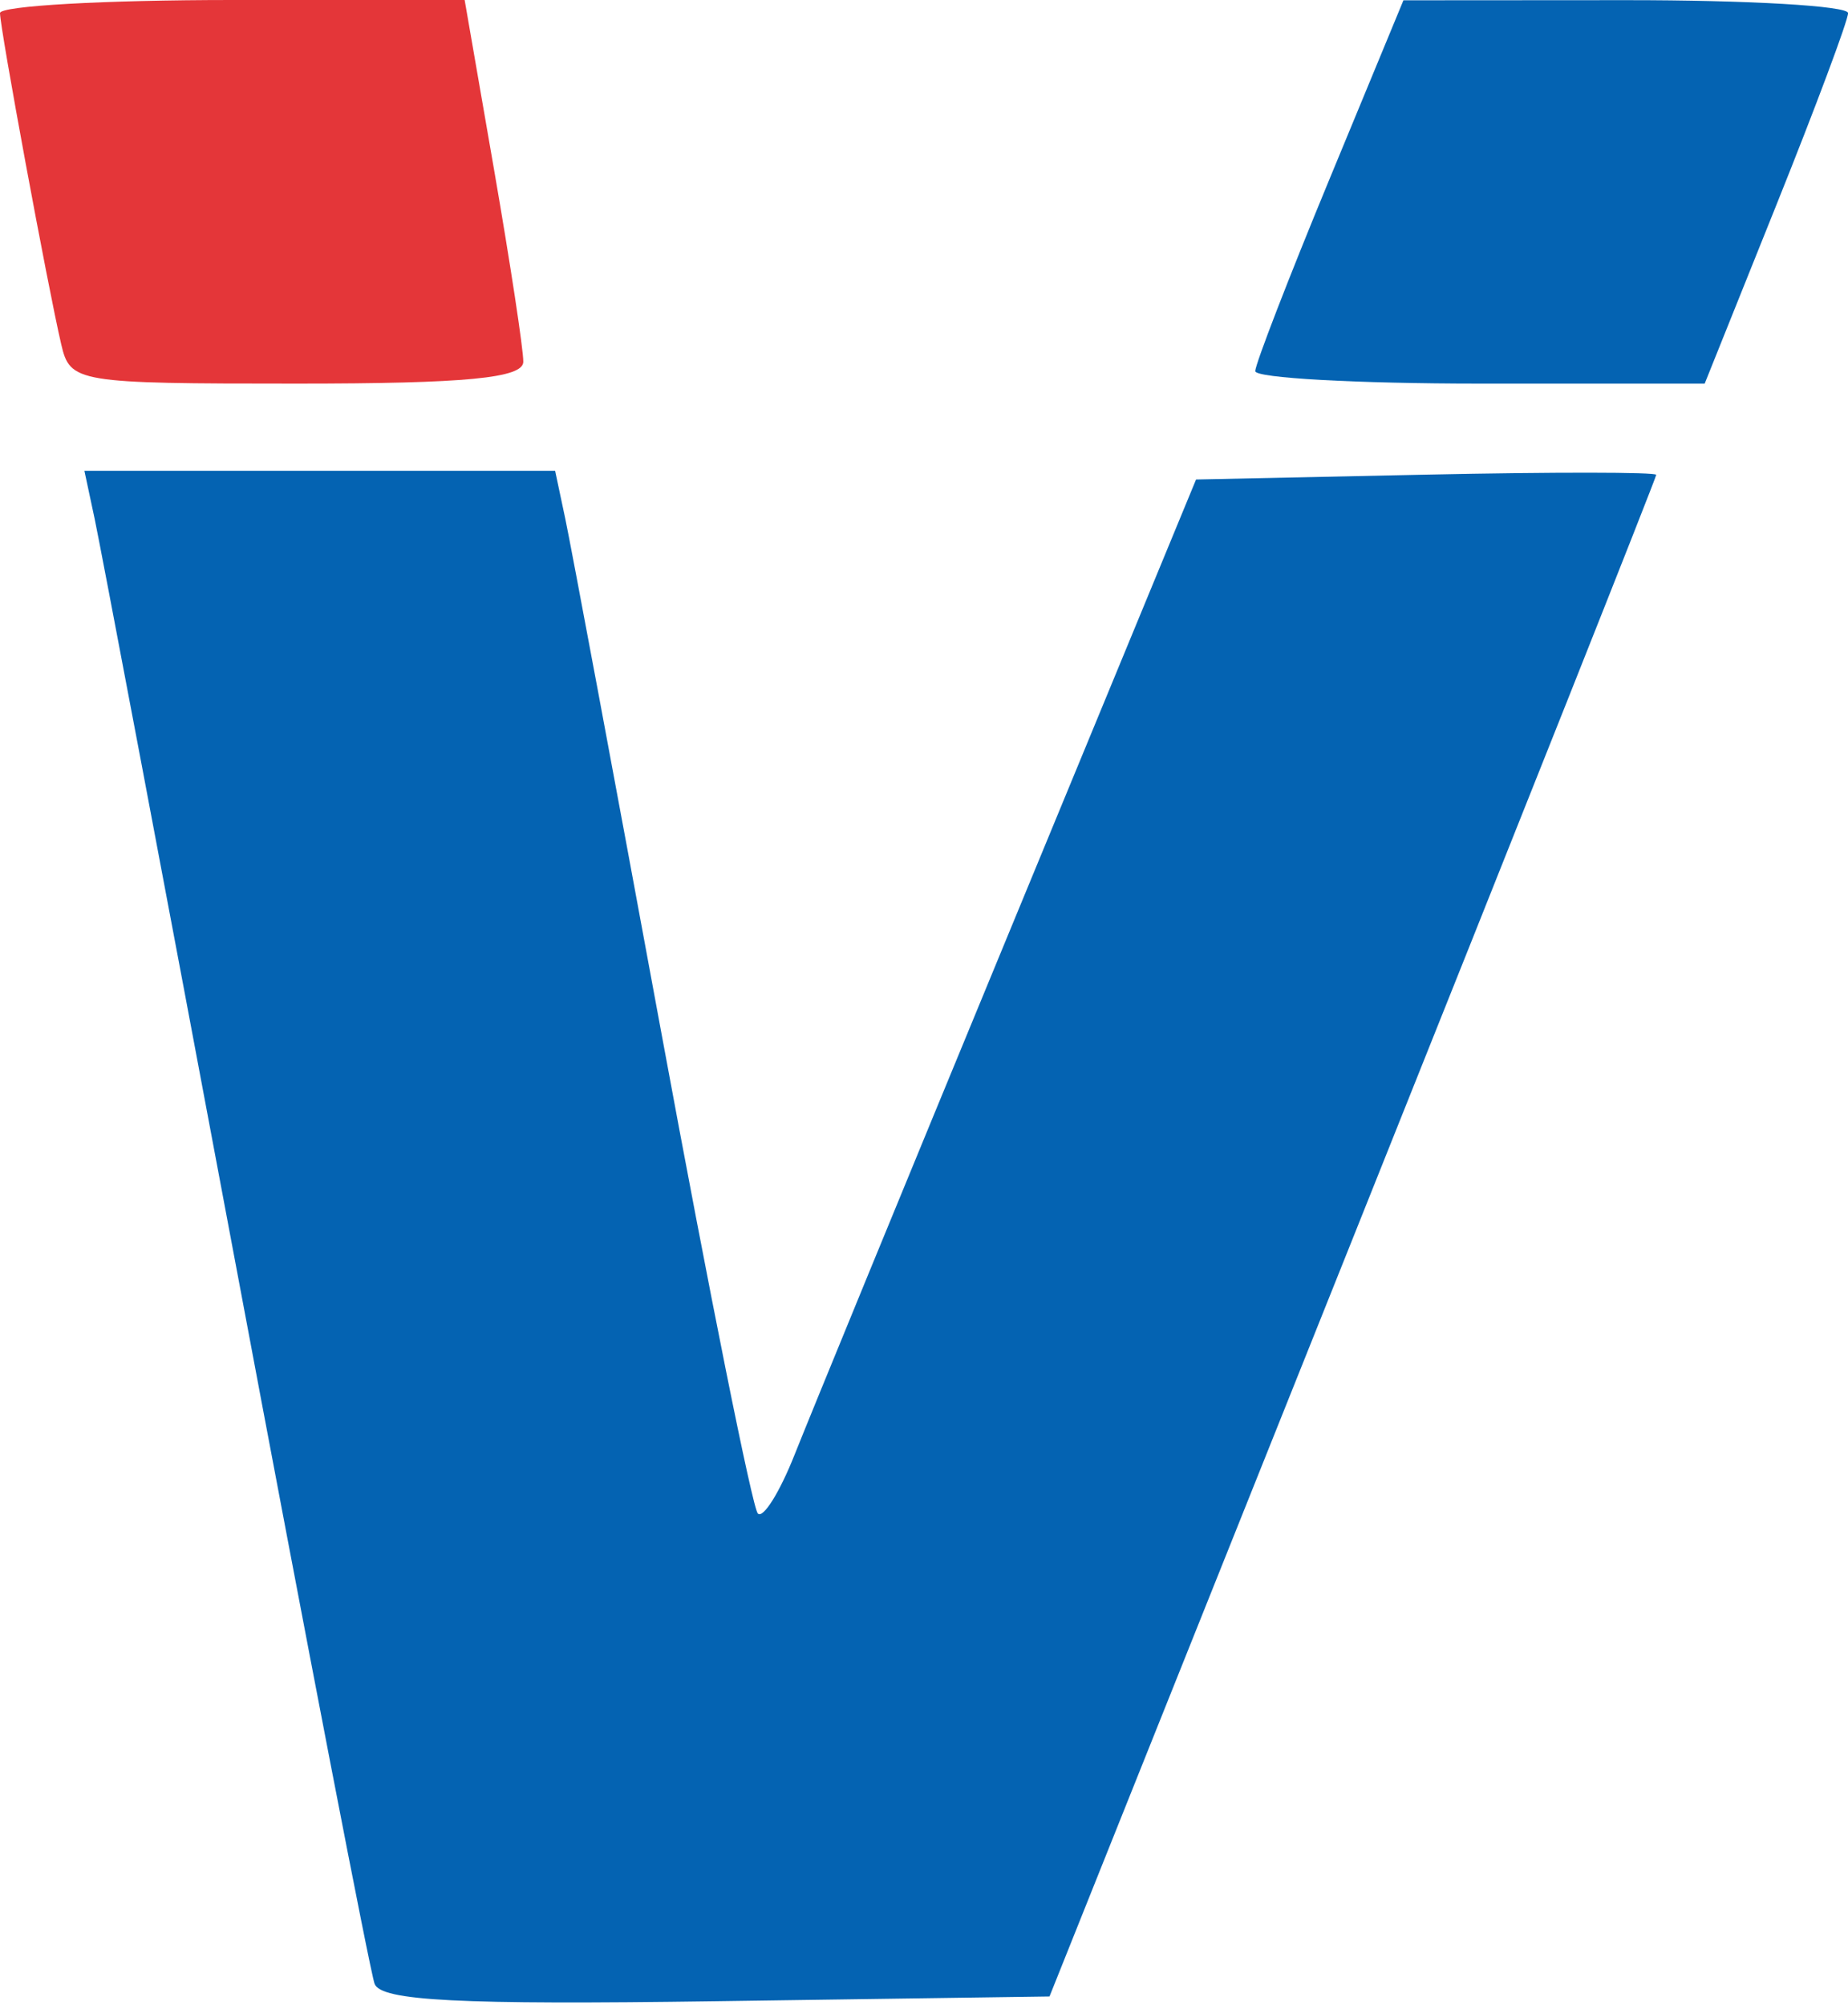
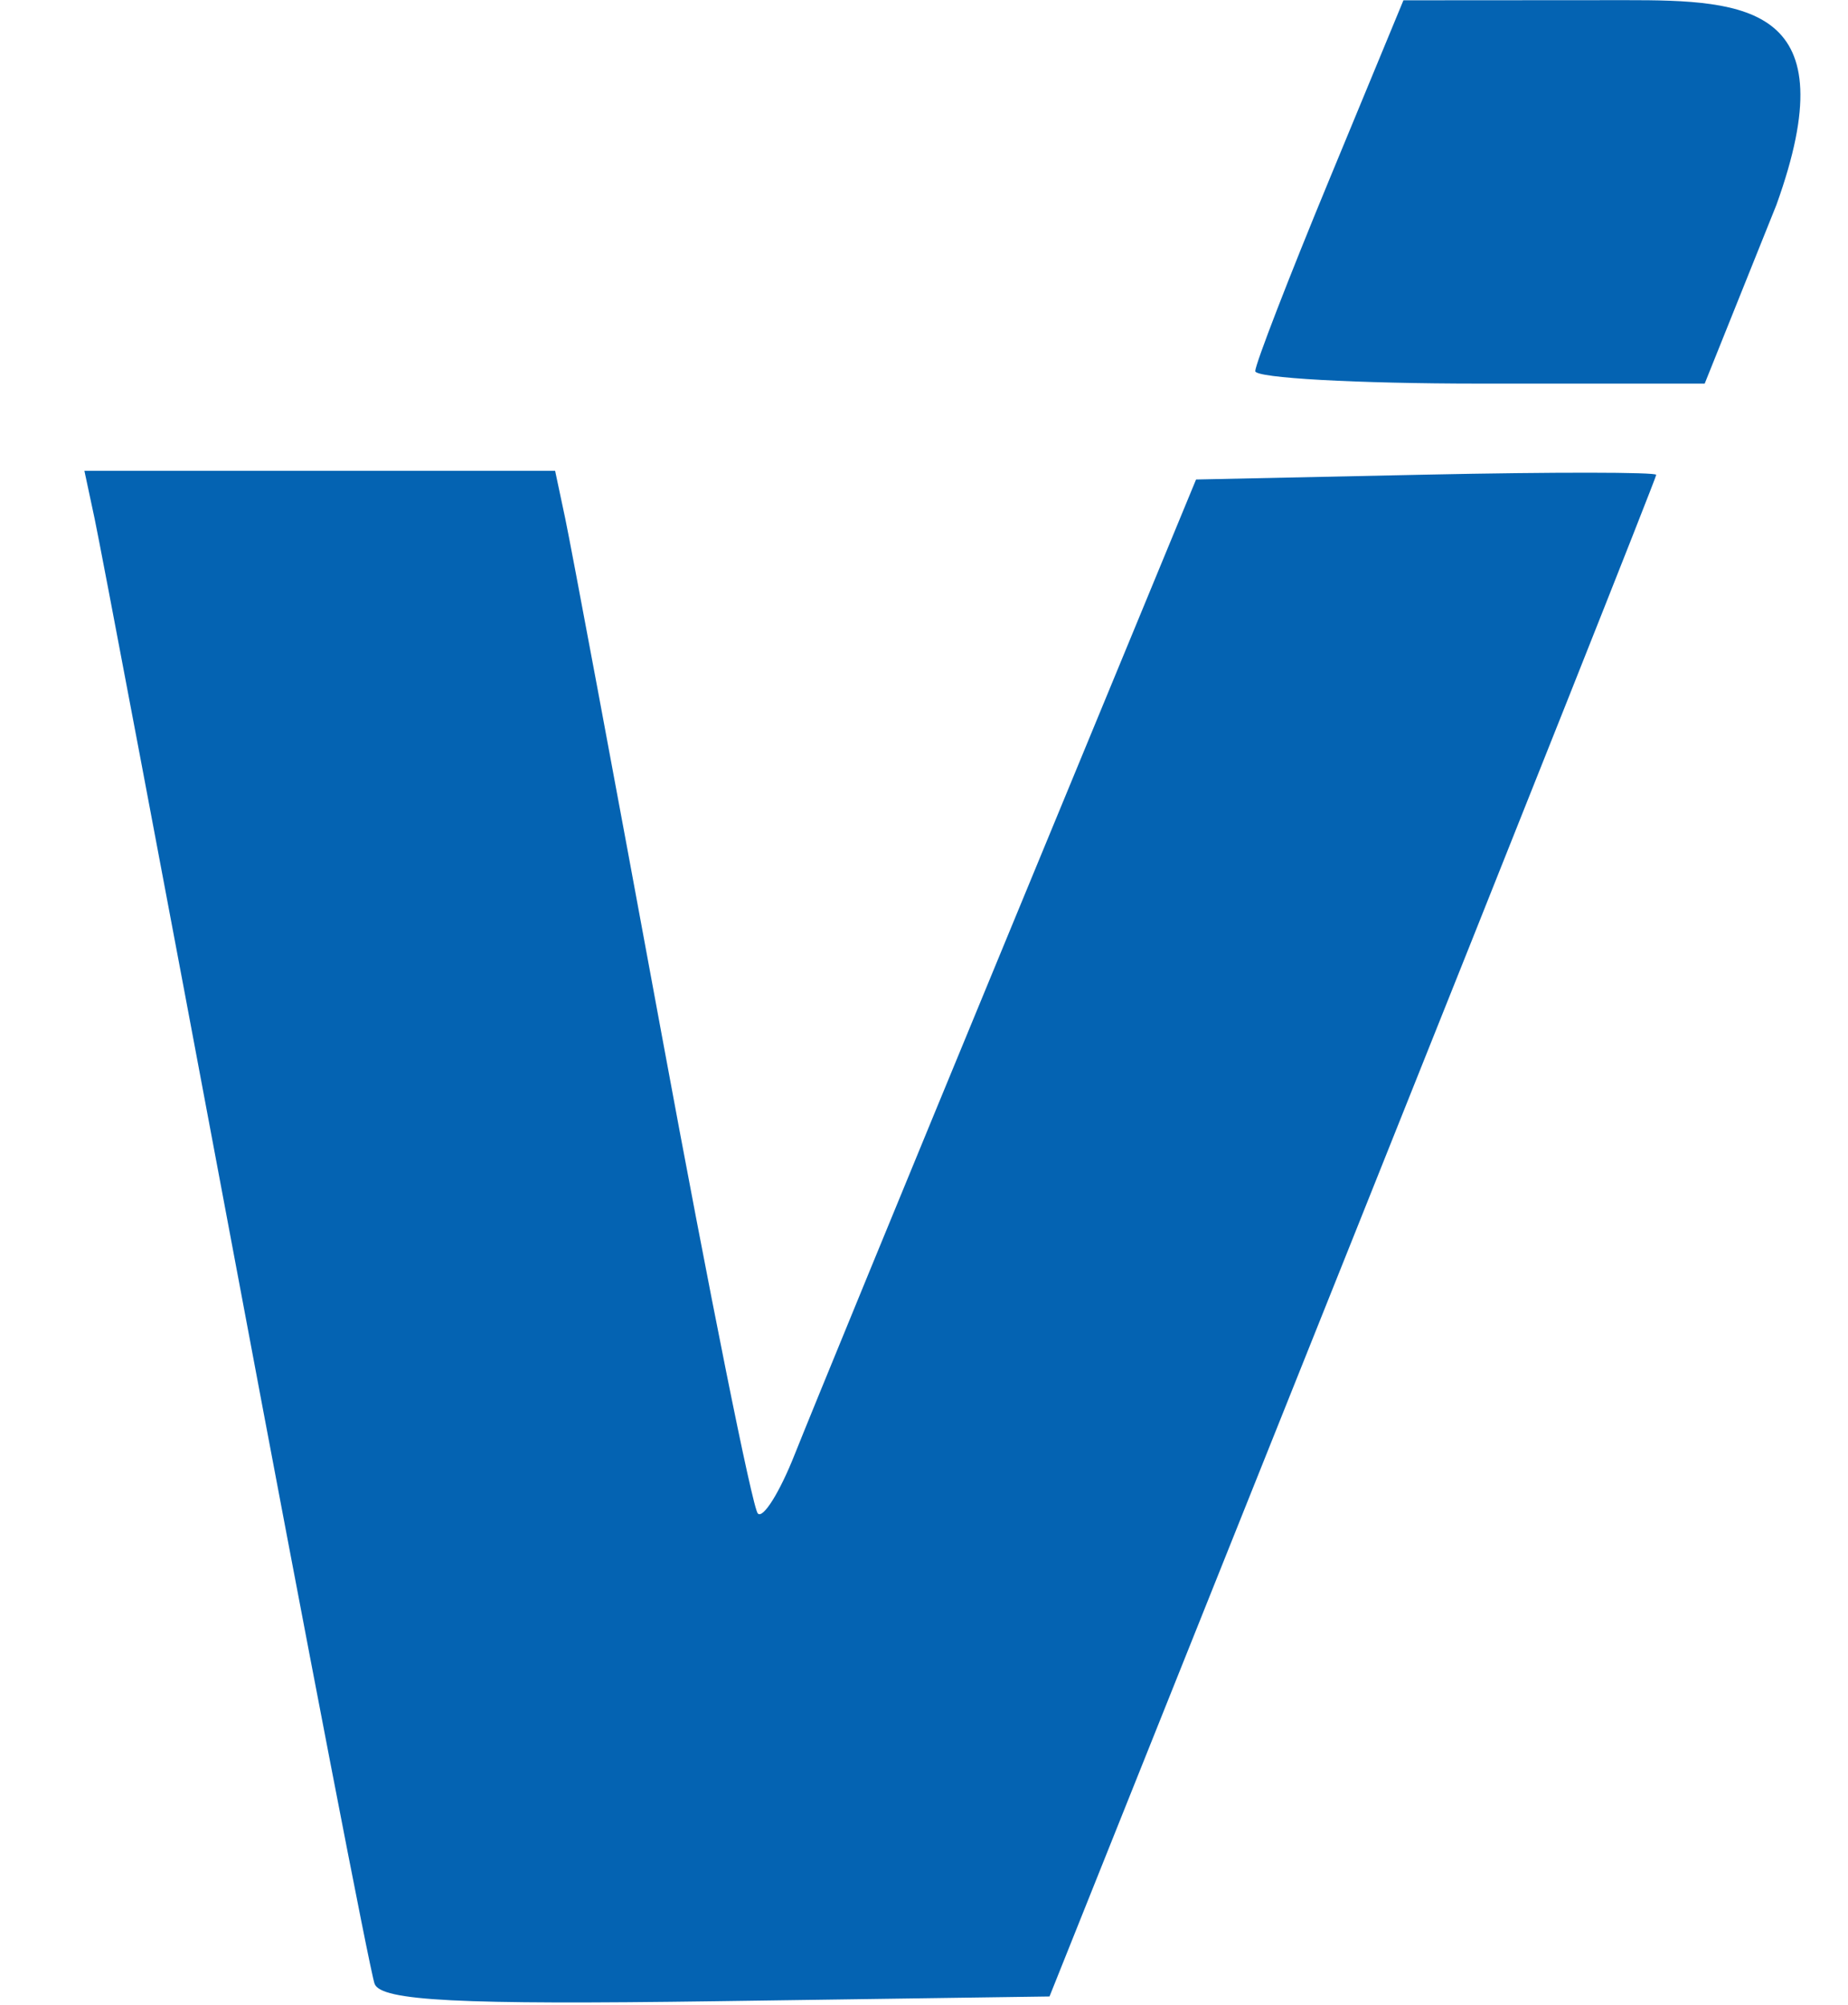
<svg xmlns="http://www.w3.org/2000/svg" width="106" height="115" viewBox="0 0 106 115" fill="none">
-   <path d="M0 0.75C0 1.625 2.74 16.447 3.512 19.75C4.024 21.941 4.38 22 17.019 22C26.729 22 30.004 21.685 30.016 20.75C30.025 20.063 29.271 15.113 28.342 9.75L26.652 0H13.326C5.997 0 0 0.337 0 0.75Z" fill="#E43639" />
  <path d="M5.428 29.75C5.751 31.263 9.391 50.5 13.517 72.5C17.643 94.5 21.229 113.072 21.486 113.772C21.847 114.753 26.318 114.981 41.077 114.772L60.199 114.5L77.6 71.011C87.17 47.092 95 27.392 95 27.232C95 27.073 89.061 27.068 81.803 27.221L68.605 27.5L57.87 53.5C51.965 67.8 46.434 81.267 45.578 83.427C44.722 85.588 43.773 87.106 43.469 86.802C43.164 86.498 40.686 74.155 37.961 59.374C35.236 44.594 32.744 31.263 32.424 29.75L31.841 27H18.341H4.841L5.428 29.75Z" fill="#0463B2" />
-   <path d="M76.25 10.294C73.912 15.946 72 20.892 72 21.285C72 21.678 77.8 22 84.89 22H97.78L101.894 11.75C104.157 6.112 106.007 1.163 106.004 0.75C106.002 0.337 100.263 0.004 93.25 0.009L80.5 0.017L76.25 10.294Z" fill="#0463B2" />
+   <path d="M76.25 10.294C73.912 15.946 72 20.892 72 21.285C72 21.678 77.8 22 84.89 22H97.78L101.894 11.75C106.002 0.337 100.263 0.004 93.25 0.009L80.5 0.017L76.25 10.294Z" fill="#0463B2" />
</svg>